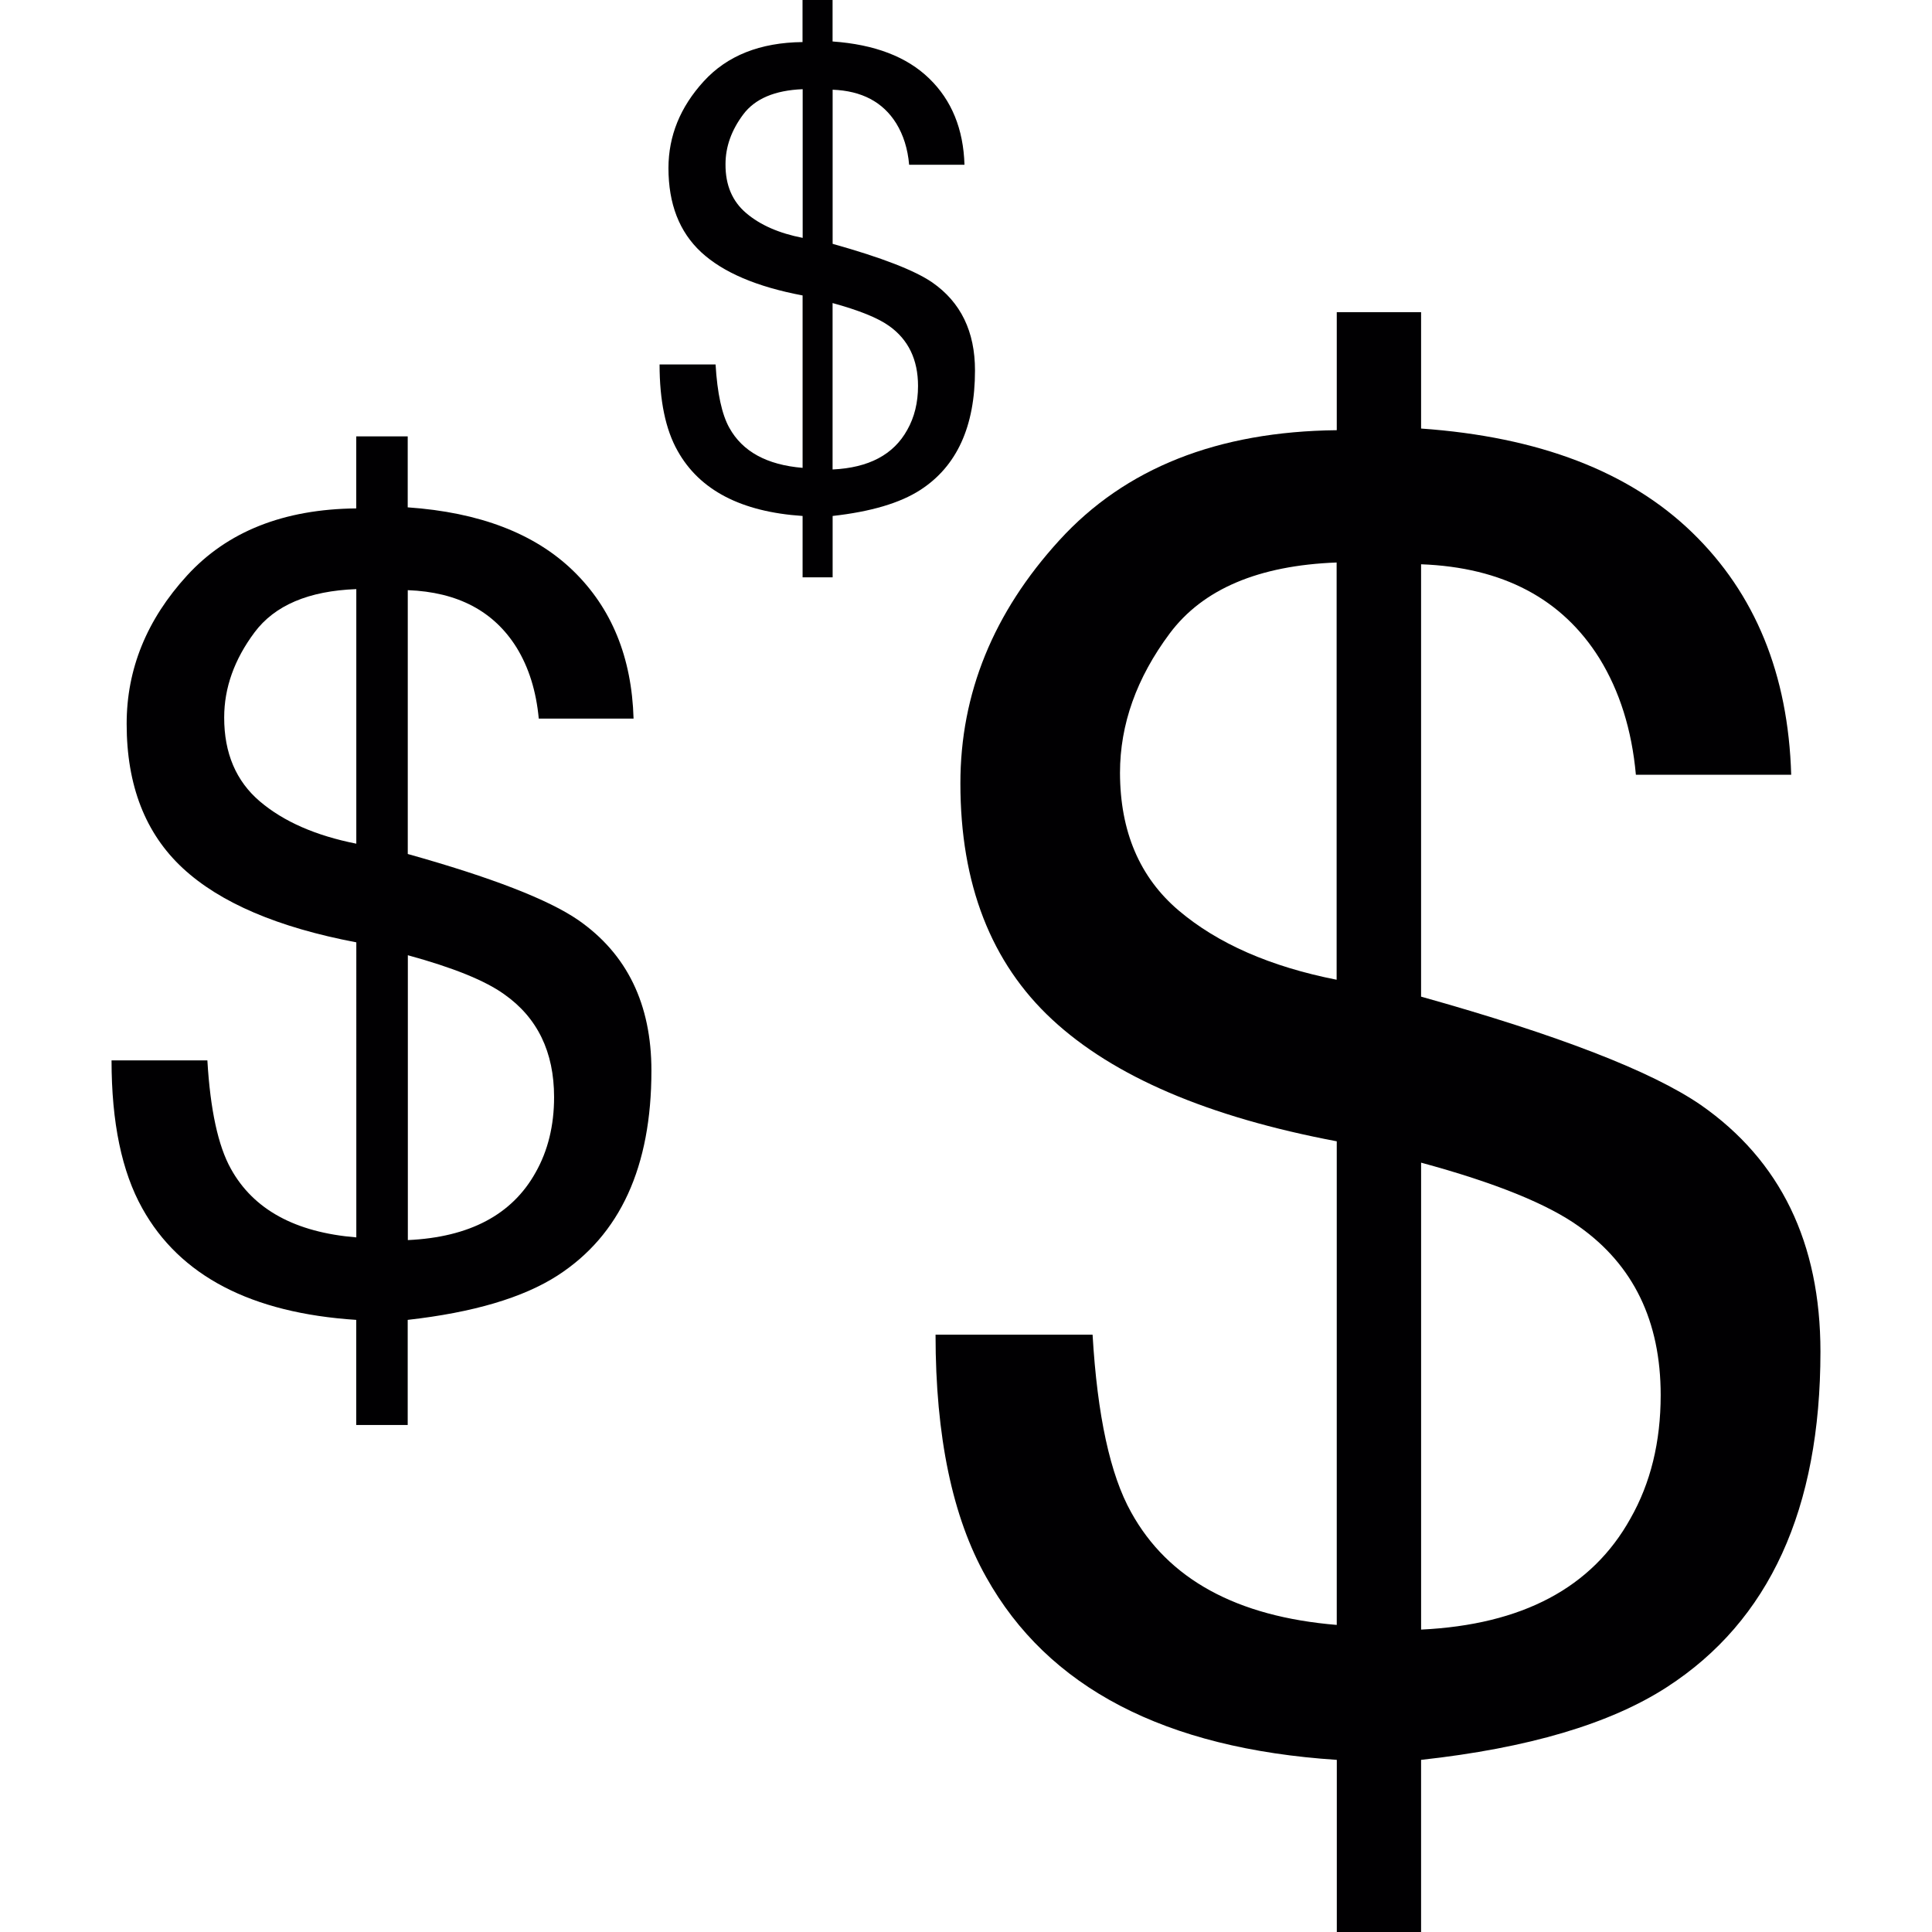
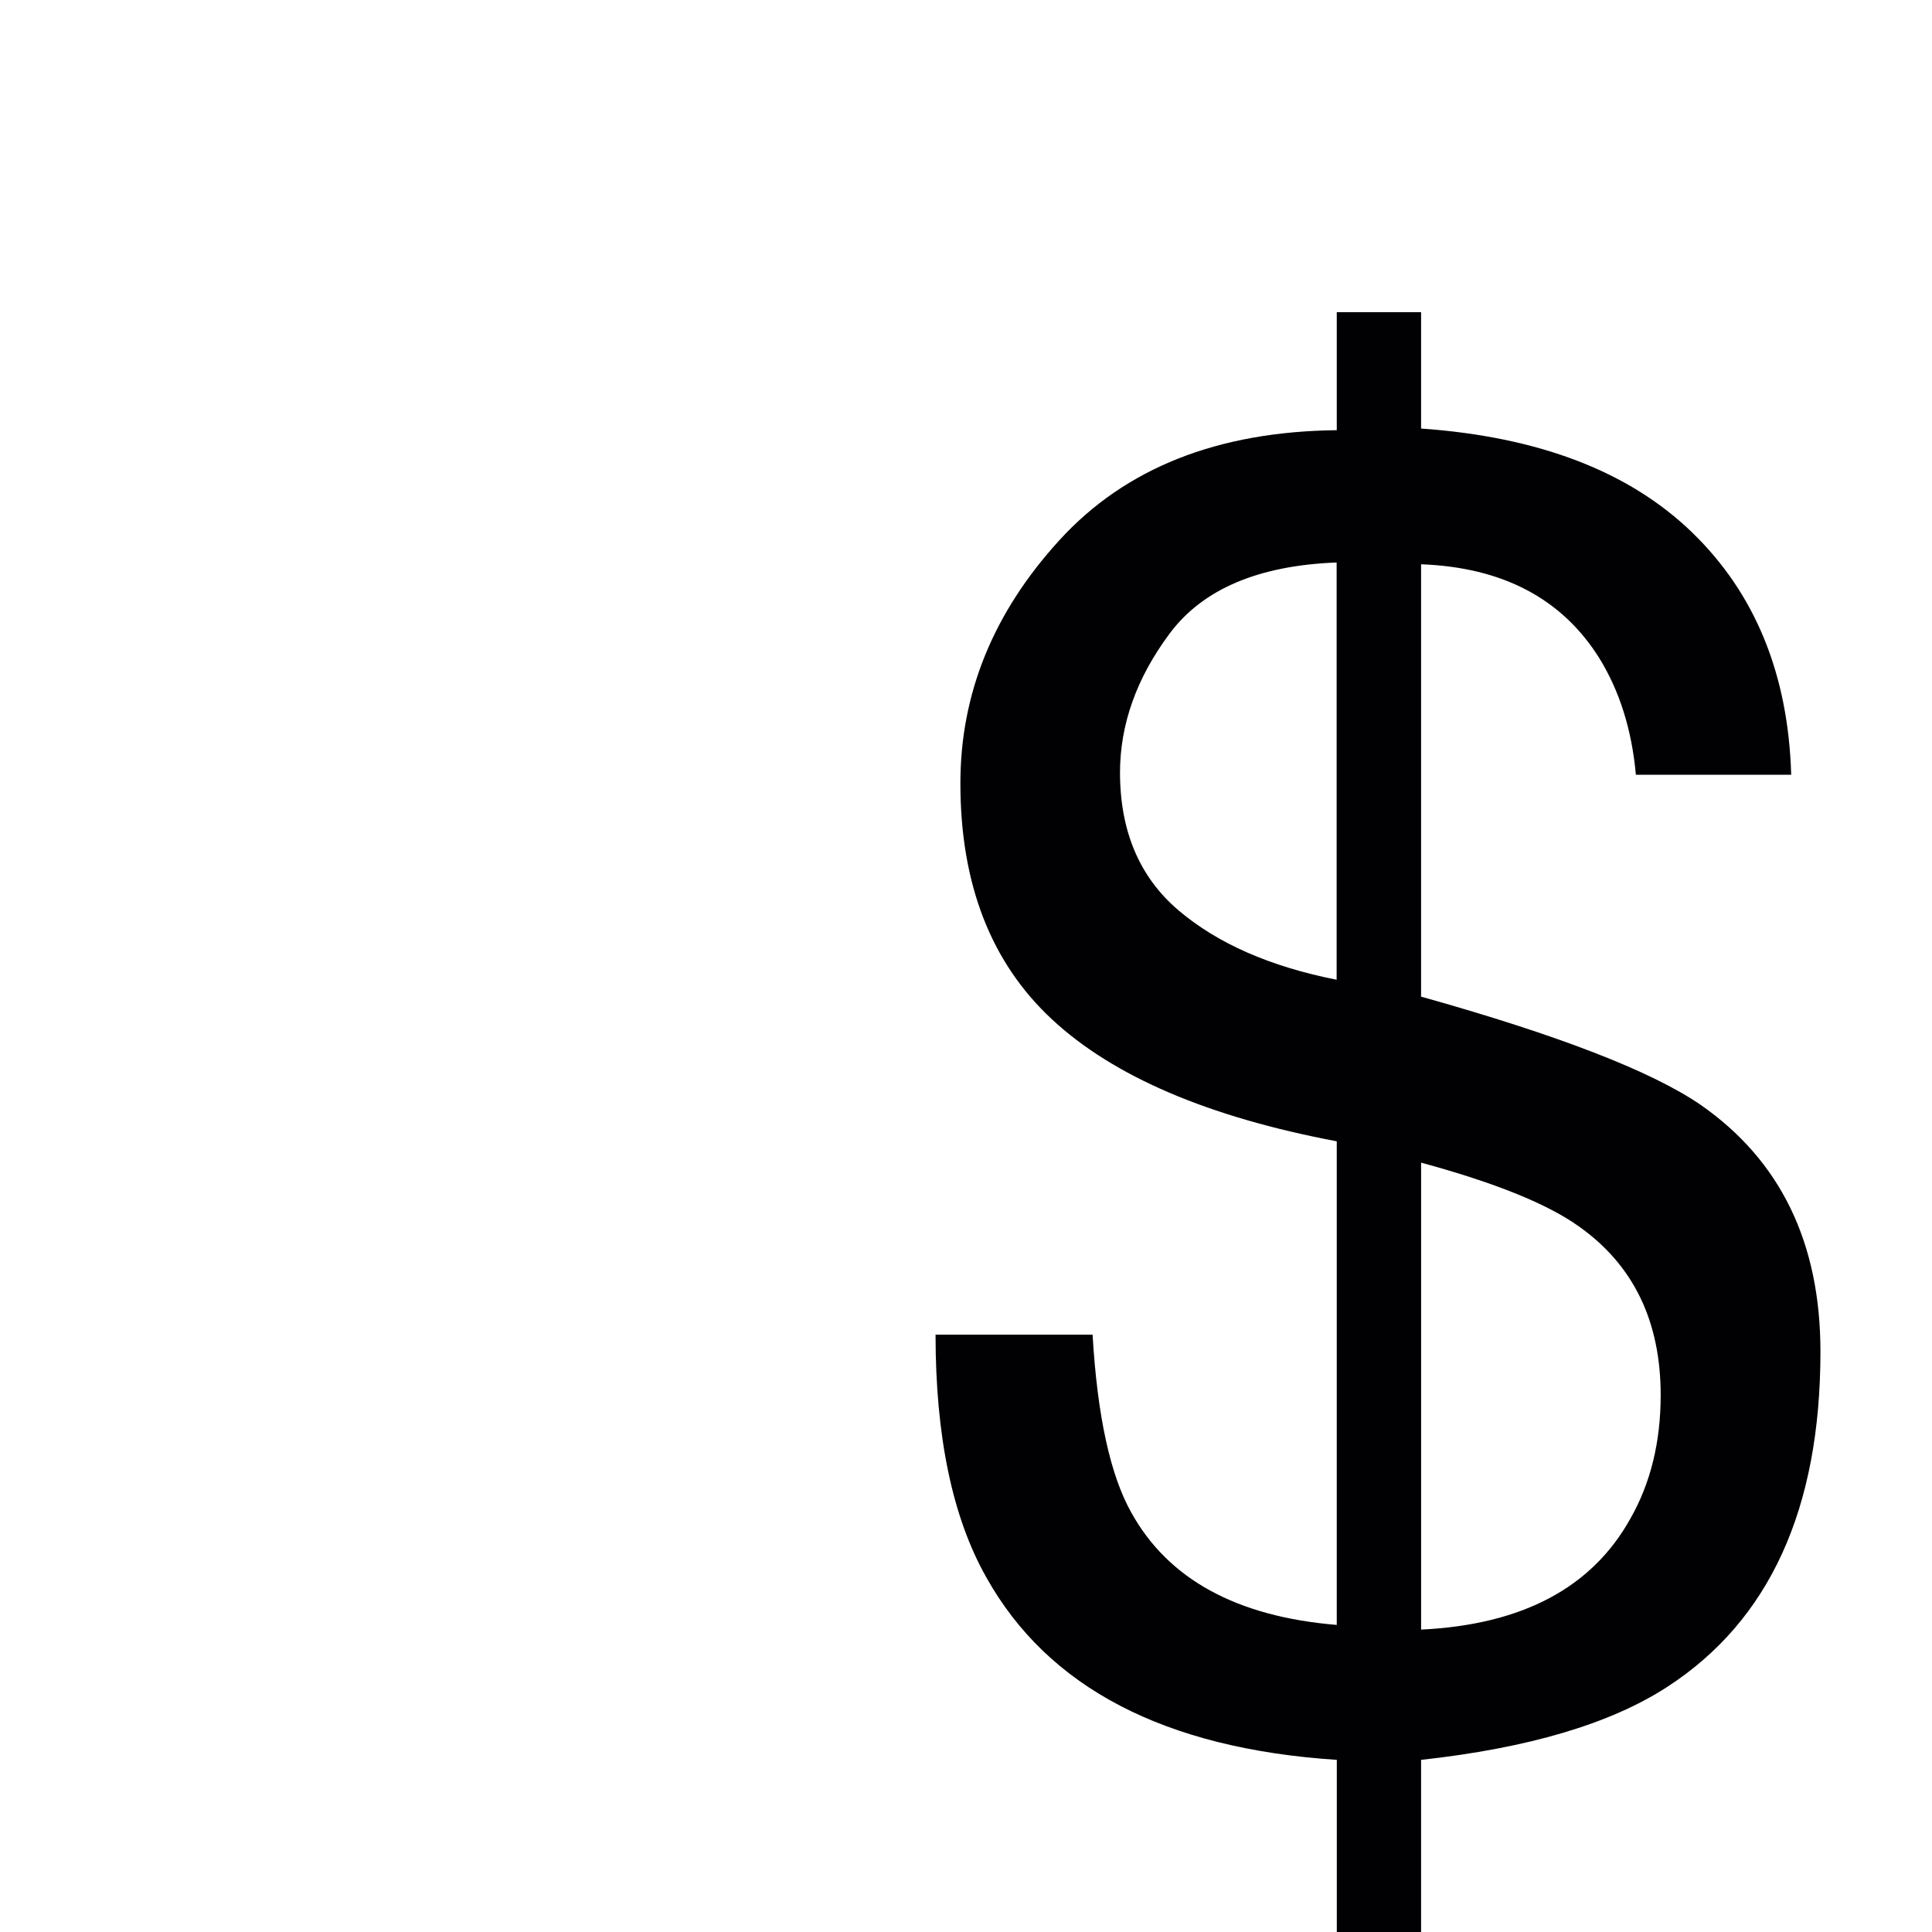
<svg xmlns="http://www.w3.org/2000/svg" height="800px" width="800px" version="1.1" id="Capa_1" viewBox="0 0 175.39 175.39" xml:space="preserve">
  <g>
    <g>
      <g>
        <path style="fill:#010002;" d="M96.168,49.048c5.979-6.558,14.38-9.881,25.186-9.994V28.337h7.655v10.567     c10.687,0.752,18.891,3.896,24.613,9.44c5.722,5.549,8.718,12.877,8.986,21.988h-14.1c-0.37-4.087-1.48-7.596-3.306-10.561     c-3.383-5.418-8.783-8.27-16.194-8.545v39.25c12.459,3.491,20.92,6.766,25.383,9.827c7.25,5.048,10.872,12.518,10.872,22.4     c0,14.291-4.636,24.44-13.939,30.455c-5.149,3.335-12.59,5.537-22.316,6.605v15.627h-7.65v-15.627     c-15.633-1.026-26.236-6.558-31.833-16.594c-3.061-5.43-4.594-12.763-4.594-22.006h14.255c0.43,7.357,1.605,12.733,3.497,16.117     c3.353,6.08,9.577,9.481,18.67,10.233v-43.904c-11.665-2.202-20.263-5.883-25.831-11.051c-5.561-5.155-8.336-12.304-8.336-21.439     C87.182,62.962,90.177,55.611,96.168,49.048z M106.998,82.653c3.55,3.007,8.33,5.102,14.344,6.289V51.064     c-7.101,0.269-12.149,2.417-15.156,6.444c-3.007,4.034-4.511,8.252-4.511,12.656C101.687,75.487,103.46,79.646,106.998,82.653z      M148.014,137.853c1.832-3.216,2.745-6.957,2.745-11.2c0-6.719-2.476-11.814-7.417-15.311c-2.846-2.041-7.62-3.974-14.332-5.794     v42.389C138.193,147.495,144.524,144.136,148.014,137.853z" />
      </g>
      <g>
-         <path style="fill:#010002;" d="M16.976,52.252c3.652-3.998,8.777-6.033,15.365-6.098v-6.54h4.672v6.444     c6.522,0.453,11.528,2.375,15.019,5.758c3.491,3.389,5.322,7.858,5.484,13.419H48.91c-0.233-2.494-0.901-4.636-2.011-6.444     c-2.065-3.312-5.358-5.048-9.881-5.215v23.951c7.602,2.13,12.763,4.129,15.484,6.003c4.427,3.079,6.635,7.632,6.635,13.67     c0,8.718-2.834,14.917-8.509,18.587c-3.145,2.029-7.685,3.365-13.616,4.034v9.541H32.34v-9.541     c-9.541-0.621-16.015-3.998-19.422-10.126c-1.862-3.33-2.792-7.793-2.792-13.431h8.7c0.263,4.493,0.979,7.769,2.13,9.833     c2.047,3.705,5.842,5.782,11.391,6.235V85.547c-7.113-1.349-12.369-3.592-15.759-6.737c-3.395-3.151-5.09-7.512-5.09-13.079     C11.492,60.731,13.33,56.244,16.976,52.252z M23.593,72.754c2.166,1.838,5.084,3.109,8.753,3.837v-23.11     c-4.332,0.161-7.411,1.474-9.243,3.932c-1.832,2.458-2.751,5.03-2.751,7.721C20.347,68.374,21.433,70.916,23.593,72.754z      M48.624,106.437c1.116-1.969,1.677-4.254,1.677-6.838c0-4.099-1.51-7.214-4.529-9.338c-1.736-1.247-4.654-2.423-8.747-3.544     v25.86C42.627,112.32,46.494,110.268,48.624,106.437z" />
-       </g>
+         </g>
      <g>
-         <path style="fill:#010002;" d="M63.881,7.387c2.13-2.339,5.126-3.526,8.974-3.568V0h2.727v3.765     c3.813,0.269,6.737,1.384,8.771,3.359c2.041,1.975,3.109,4.594,3.204,7.834h-5.024c-0.125-1.456-0.525-2.709-1.175-3.765     c-1.205-1.933-3.127-2.948-5.77-3.049v13.992c4.445,1.247,7.459,2.411,9.052,3.509c2.584,1.796,3.872,4.457,3.872,7.984     c0,5.096-1.653,8.712-4.97,10.854c-1.838,1.187-4.487,1.969-7.954,2.357v5.573h-2.727V46.84     c-5.573-0.37-9.356-2.339-11.349-5.913c-1.092-1.933-1.635-4.553-1.635-7.84h5.084c0.155,2.619,0.573,4.541,1.247,5.746     c1.193,2.16,3.413,3.371,6.653,3.64V26.821c-4.159-0.782-7.226-2.094-9.207-3.926c-1.987-1.844-2.971-4.386-2.971-7.644     C60.689,12.345,61.745,9.726,63.881,7.387z M67.754,19.357c1.265,1.074,2.971,1.82,5.114,2.238V8.097     c-2.53,0.101-4.332,0.865-5.4,2.297c-1.074,1.438-1.605,2.942-1.605,4.511C65.85,16.803,66.483,18.288,67.754,19.357z      M82.361,39.029c0.65-1.146,0.979-2.476,0.979-3.992c0-2.387-0.877-4.213-2.643-5.46c-1.014-0.722-2.721-1.408-5.114-2.065     v15.108C78.87,42.466,81.12,41.273,82.361,39.029z" />
-       </g>
+         </g>
    </g>
  </g>
</svg>